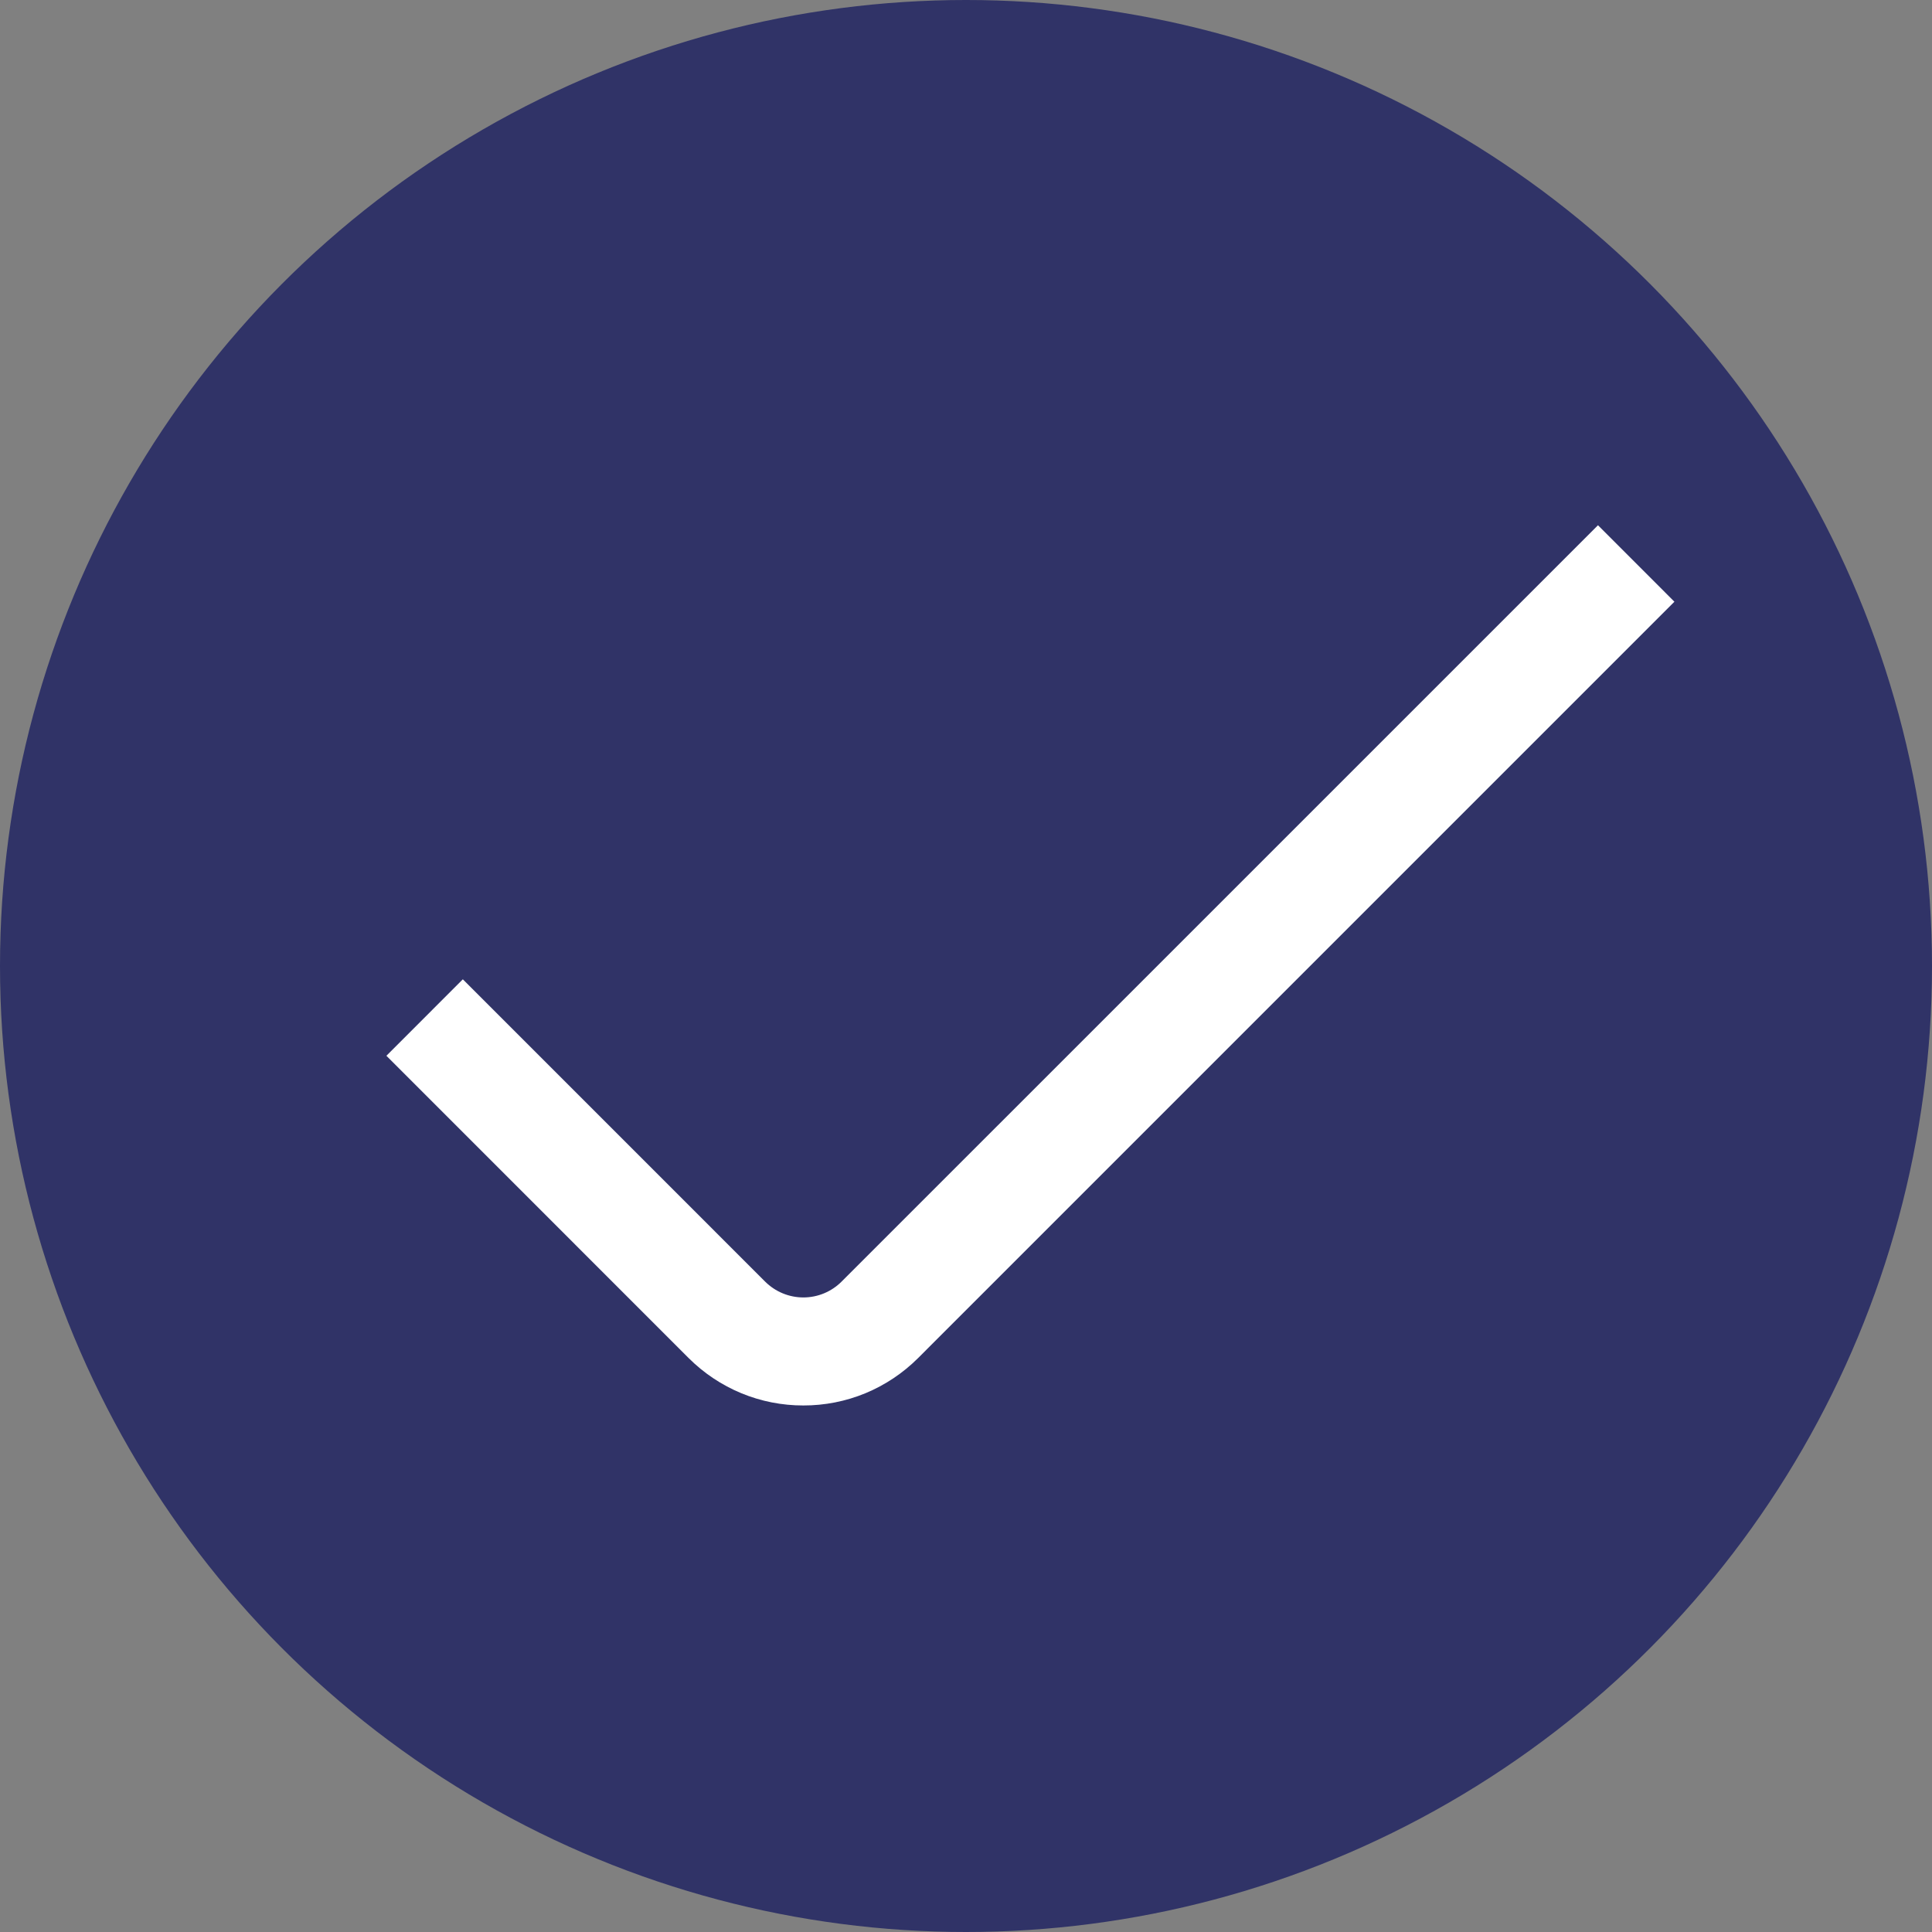
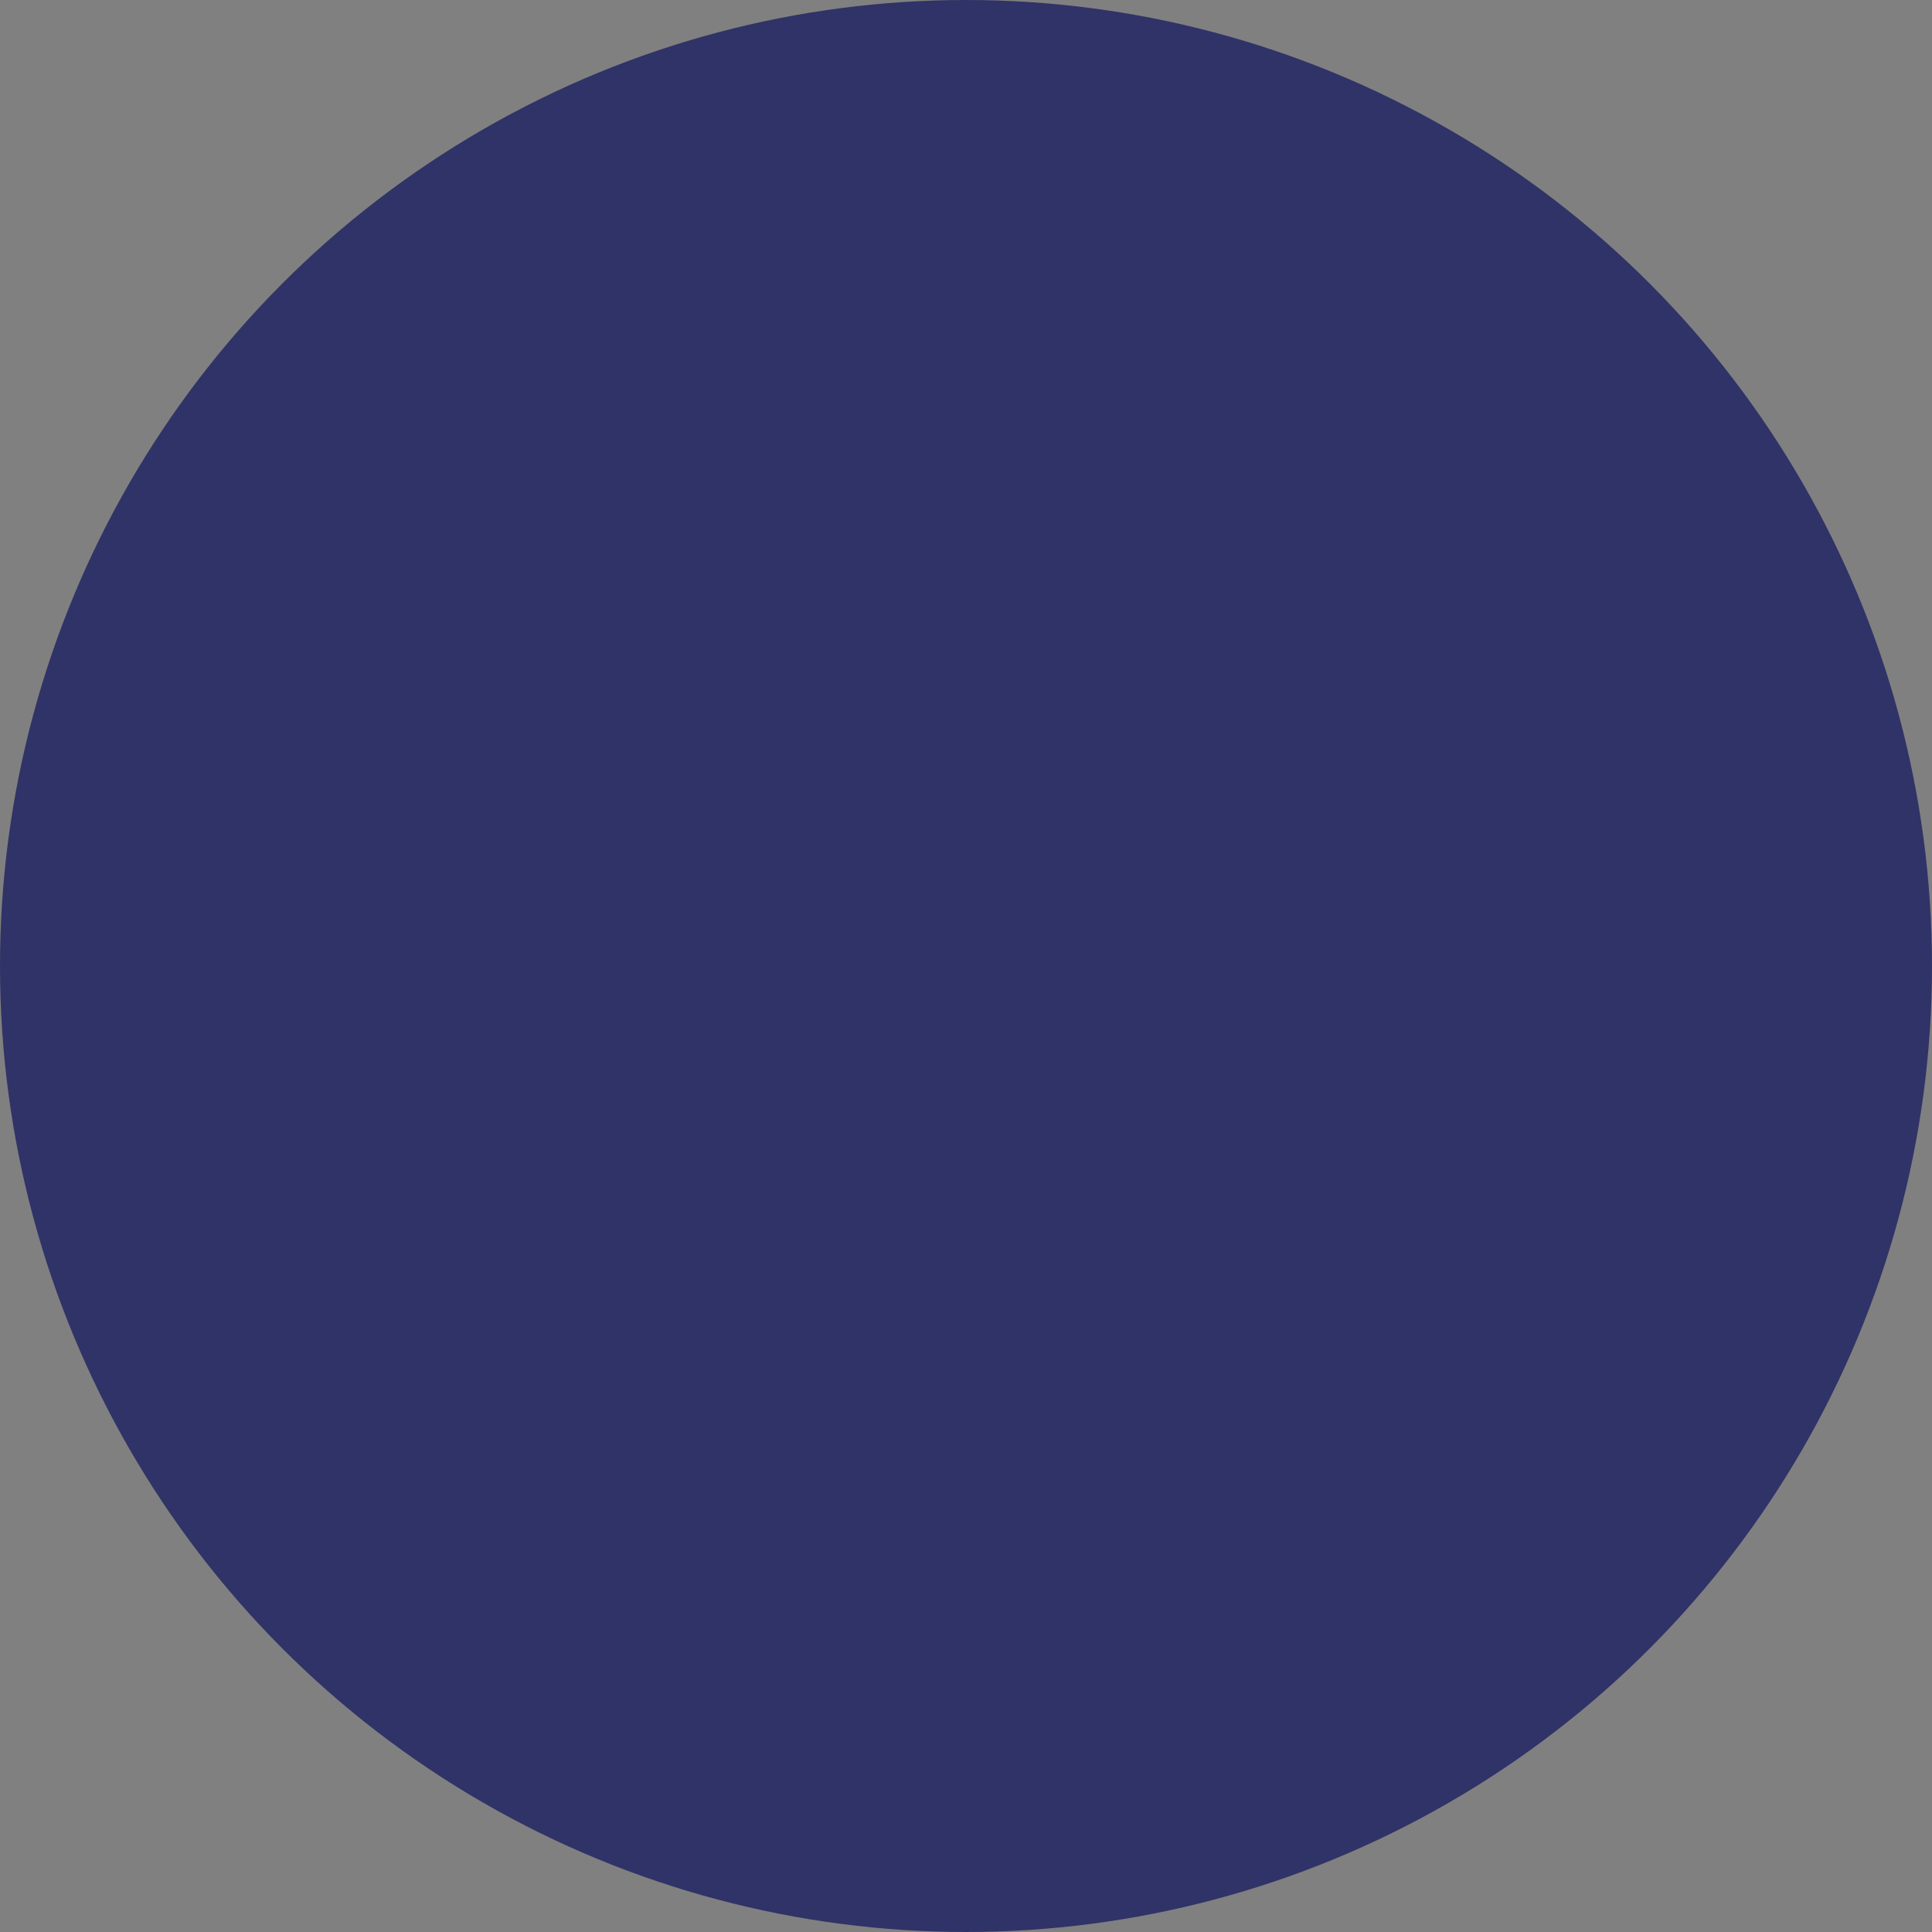
<svg xmlns="http://www.w3.org/2000/svg" width="45" height="45" viewBox="0 0 45 45" fill="none">
  <rect x="0" y="0" width="45" height="45" fill="#808080" stroke="none" />
  <circle cx="22.5" cy="22.5" r="22.5" fill="#303367" />
  <g clip-path="url(#clip0_23_515)">
-     <path d="M18.712 32.736C18.216 32.737 17.725 32.64 17.267 32.451C16.808 32.261 16.392 31.983 16.041 31.633L9 24.591L10.78 22.81L17.821 29.851C18.058 30.087 18.378 30.22 18.712 30.22C19.046 30.22 19.366 30.087 19.602 29.851L37.22 12.234L39 14.015L21.383 31.633C21.032 31.983 20.616 32.261 20.158 32.451C19.7 32.64 19.208 32.737 18.712 32.736Z" fill="white" />
-   </g>
+     </g>
  <defs>
    <clipPath id="clip0_23_515">
-       <rect width="30" height="30" fill="white" transform="translate(9 7)" />
-     </clipPath>
+       </clipPath>
  </defs>
</svg>